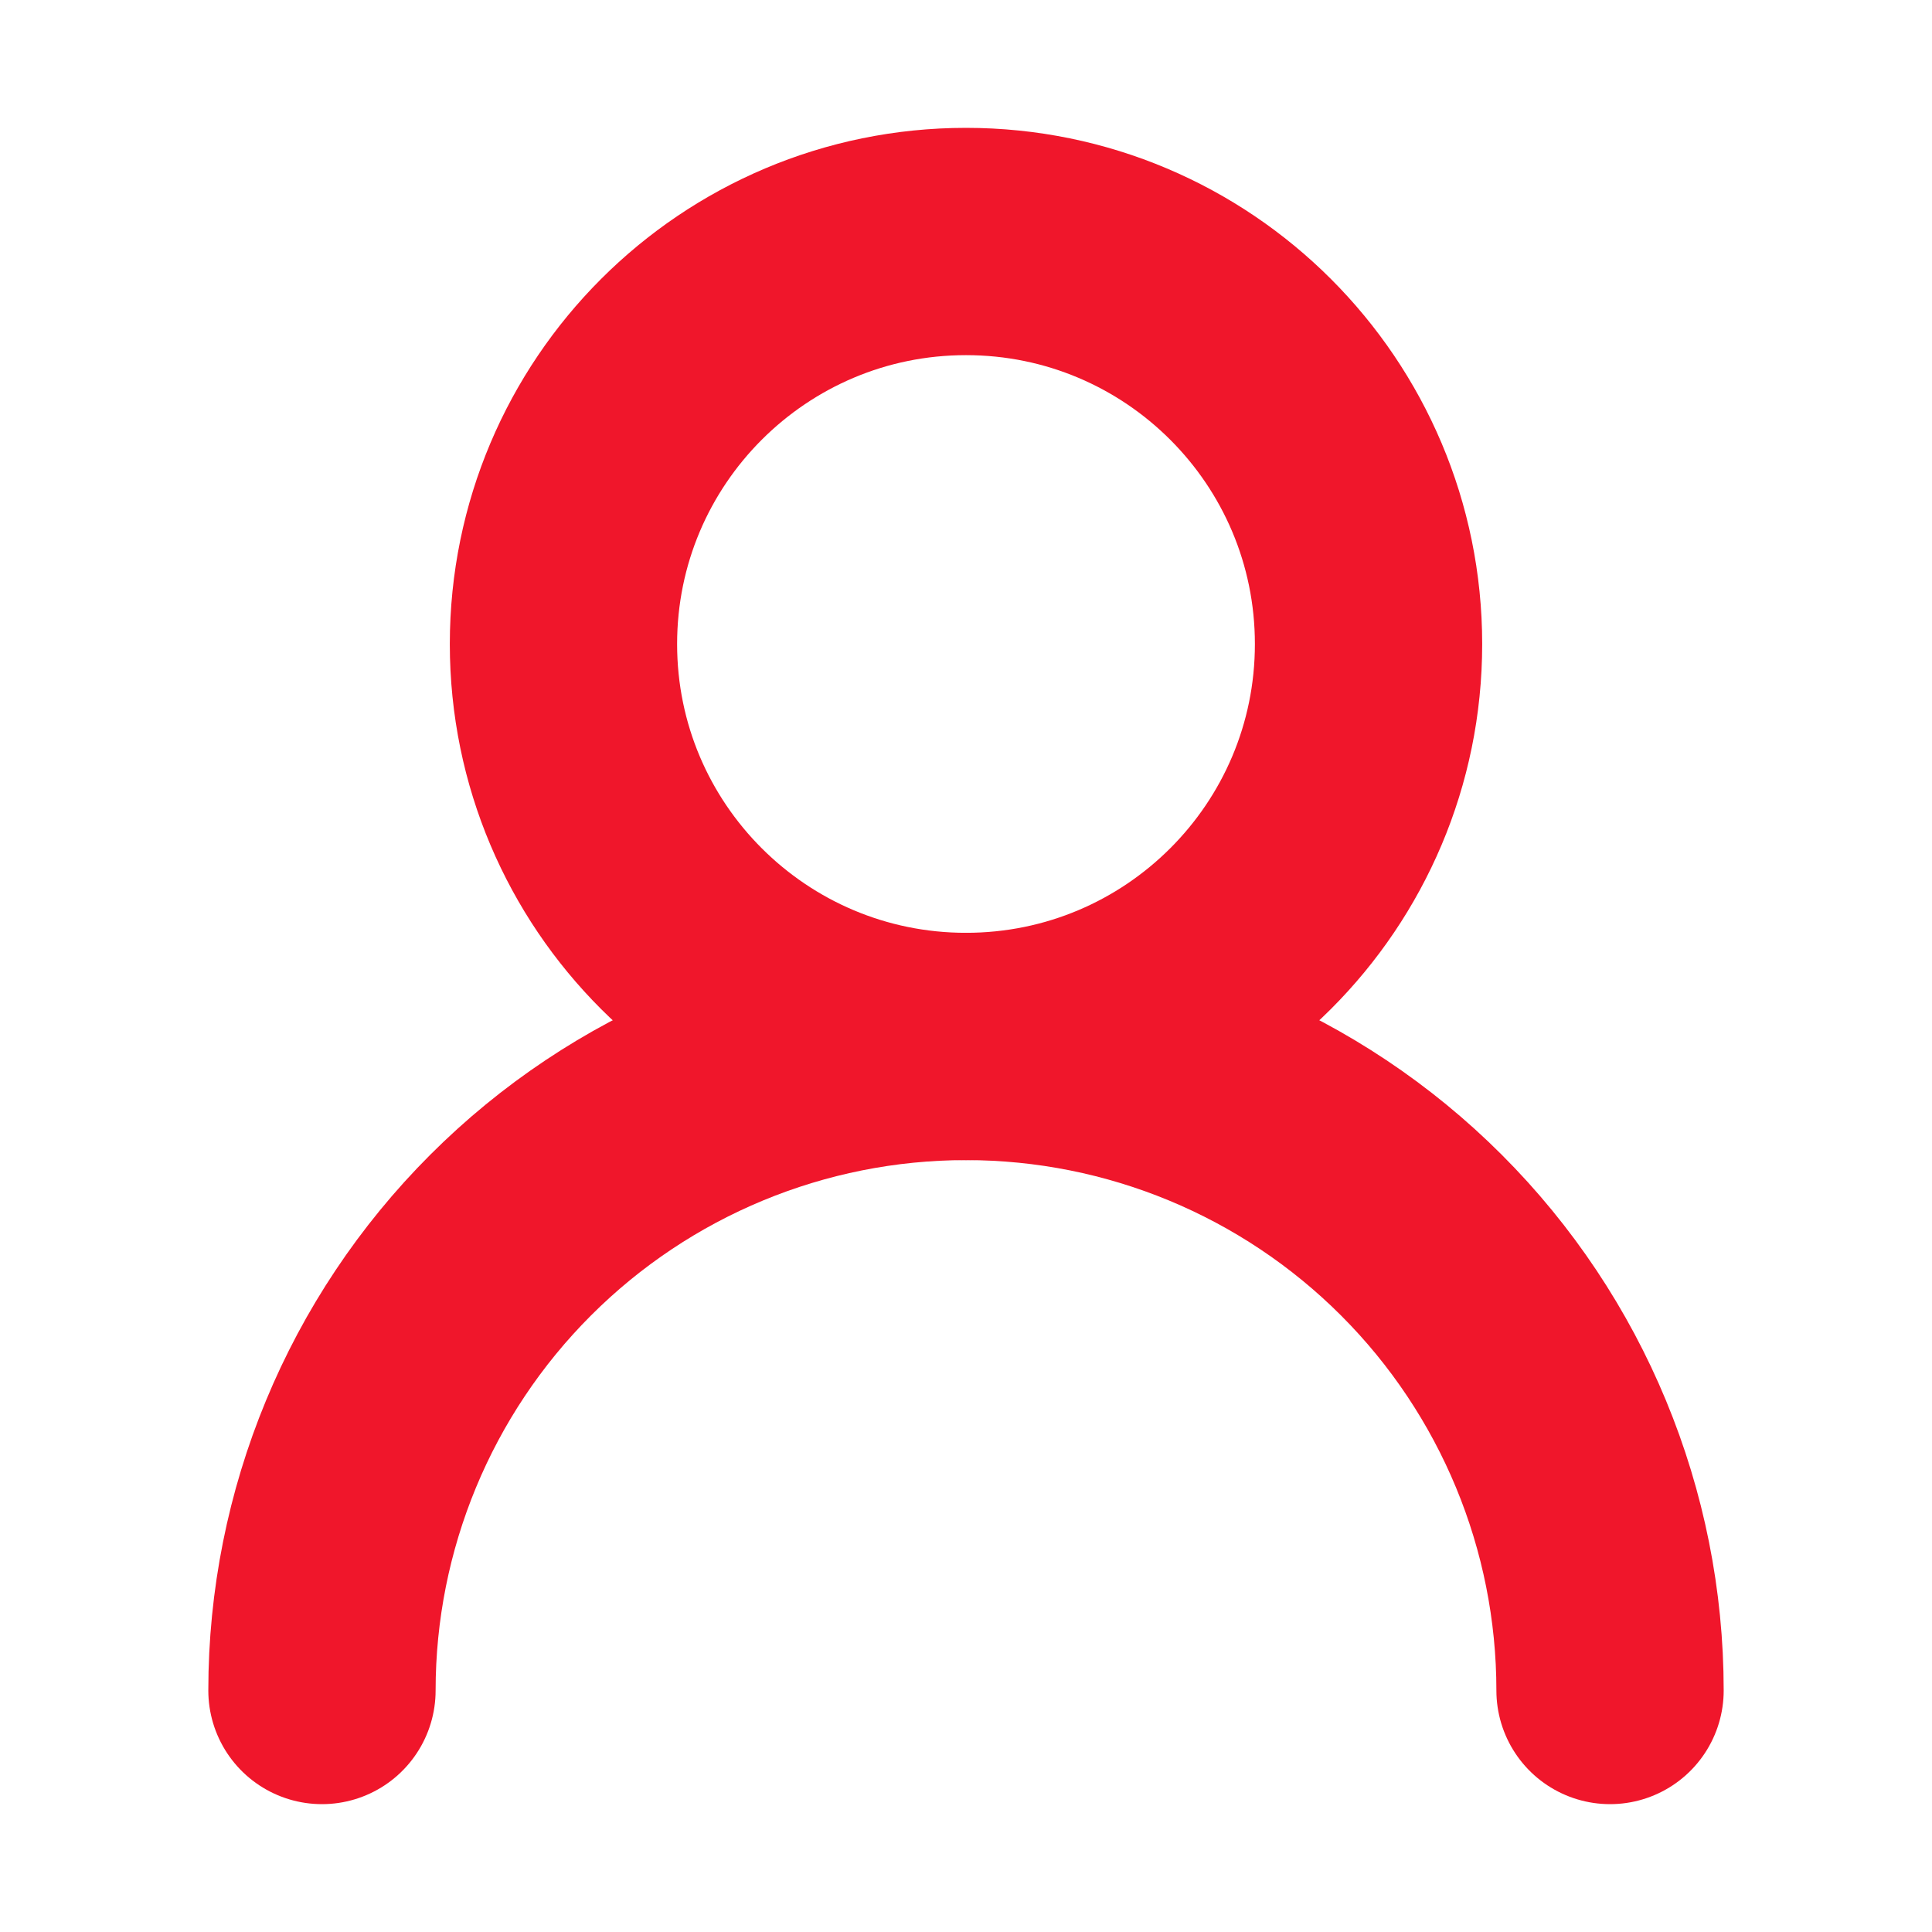
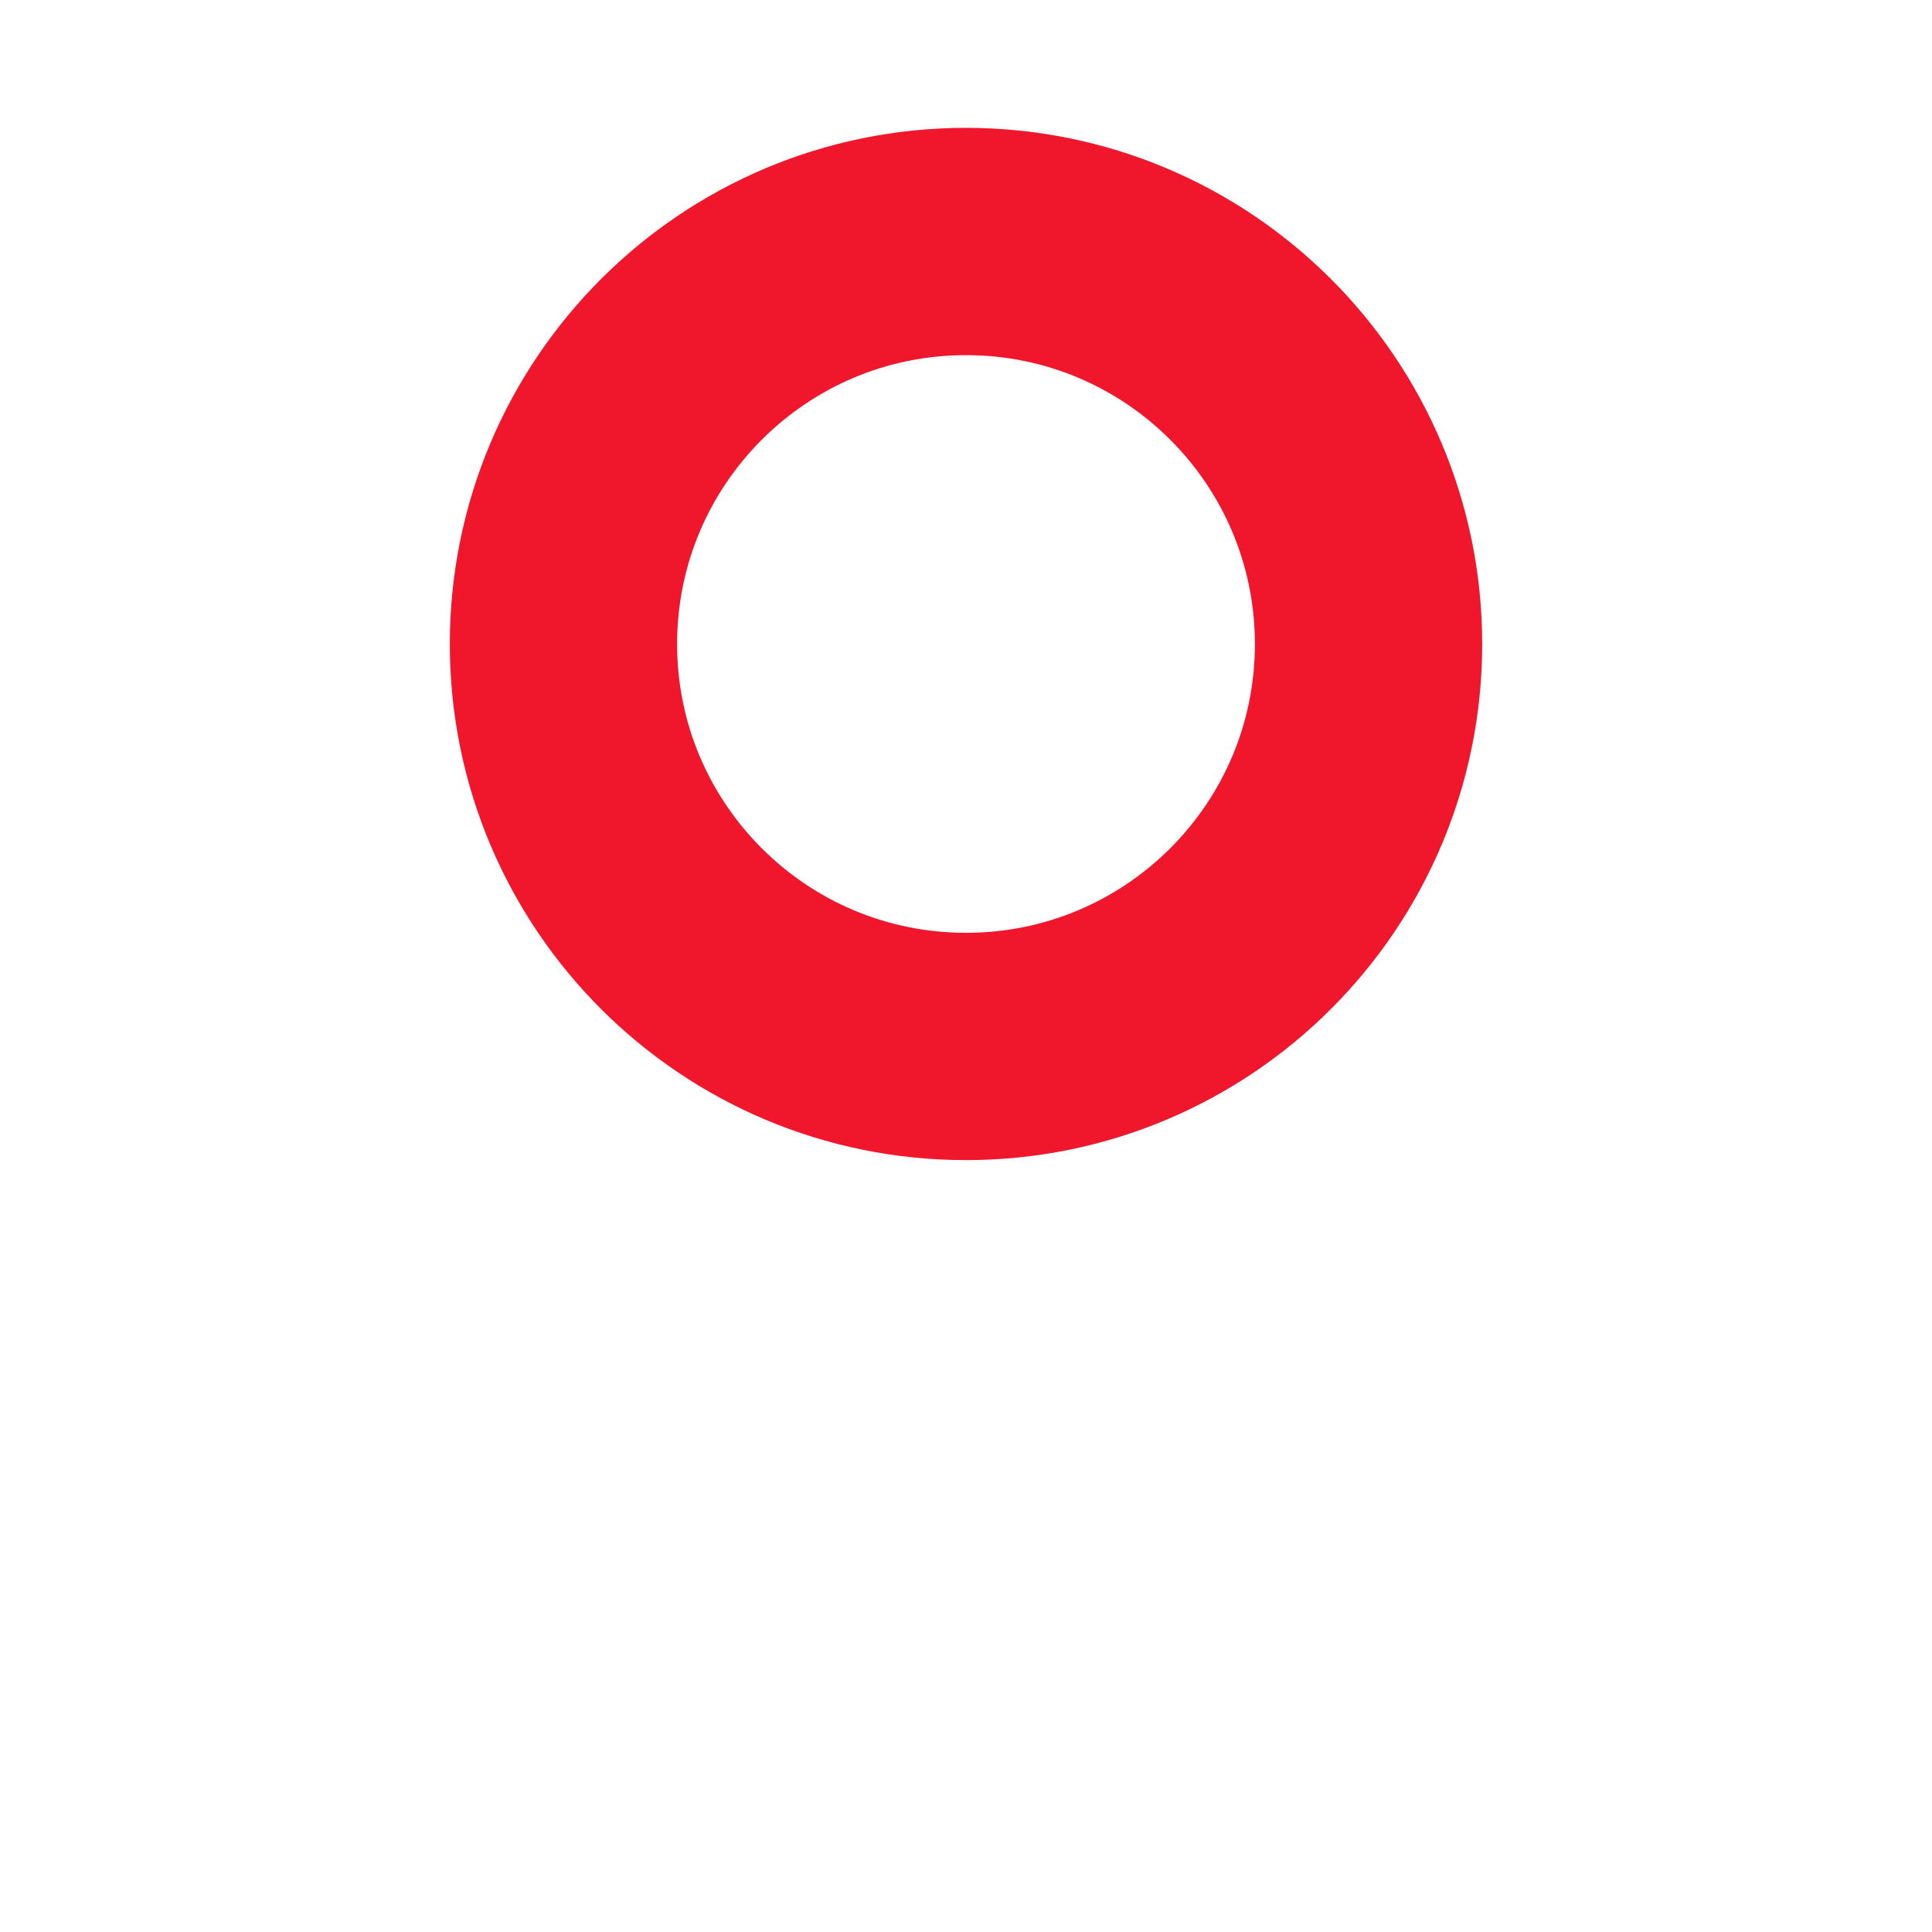
<svg xmlns="http://www.w3.org/2000/svg" width="17" height="17" viewBox="0 0 17 17" fill="none">
  <path d="M8.5 9.208C10.456 9.208 12.042 7.623 12.042 5.667C12.042 3.711 10.456 2.125 8.5 2.125C6.544 2.125 4.958 3.711 4.958 5.667C4.958 7.623 6.544 9.208 8.5 9.208Z" stroke="#F0162B" stroke-width="2" stroke-linecap="round" stroke-linejoin="round" />
-   <path d="M14.167 14.875C14.167 13.372 13.57 11.931 12.507 10.868C11.444 9.805 10.003 9.208 8.5 9.208C6.997 9.208 5.556 9.805 4.493 10.868C3.43 11.931 2.833 13.372 2.833 14.875" stroke="#F0162B" stroke-width="2" stroke-linecap="round" stroke-linejoin="round" />
</svg>